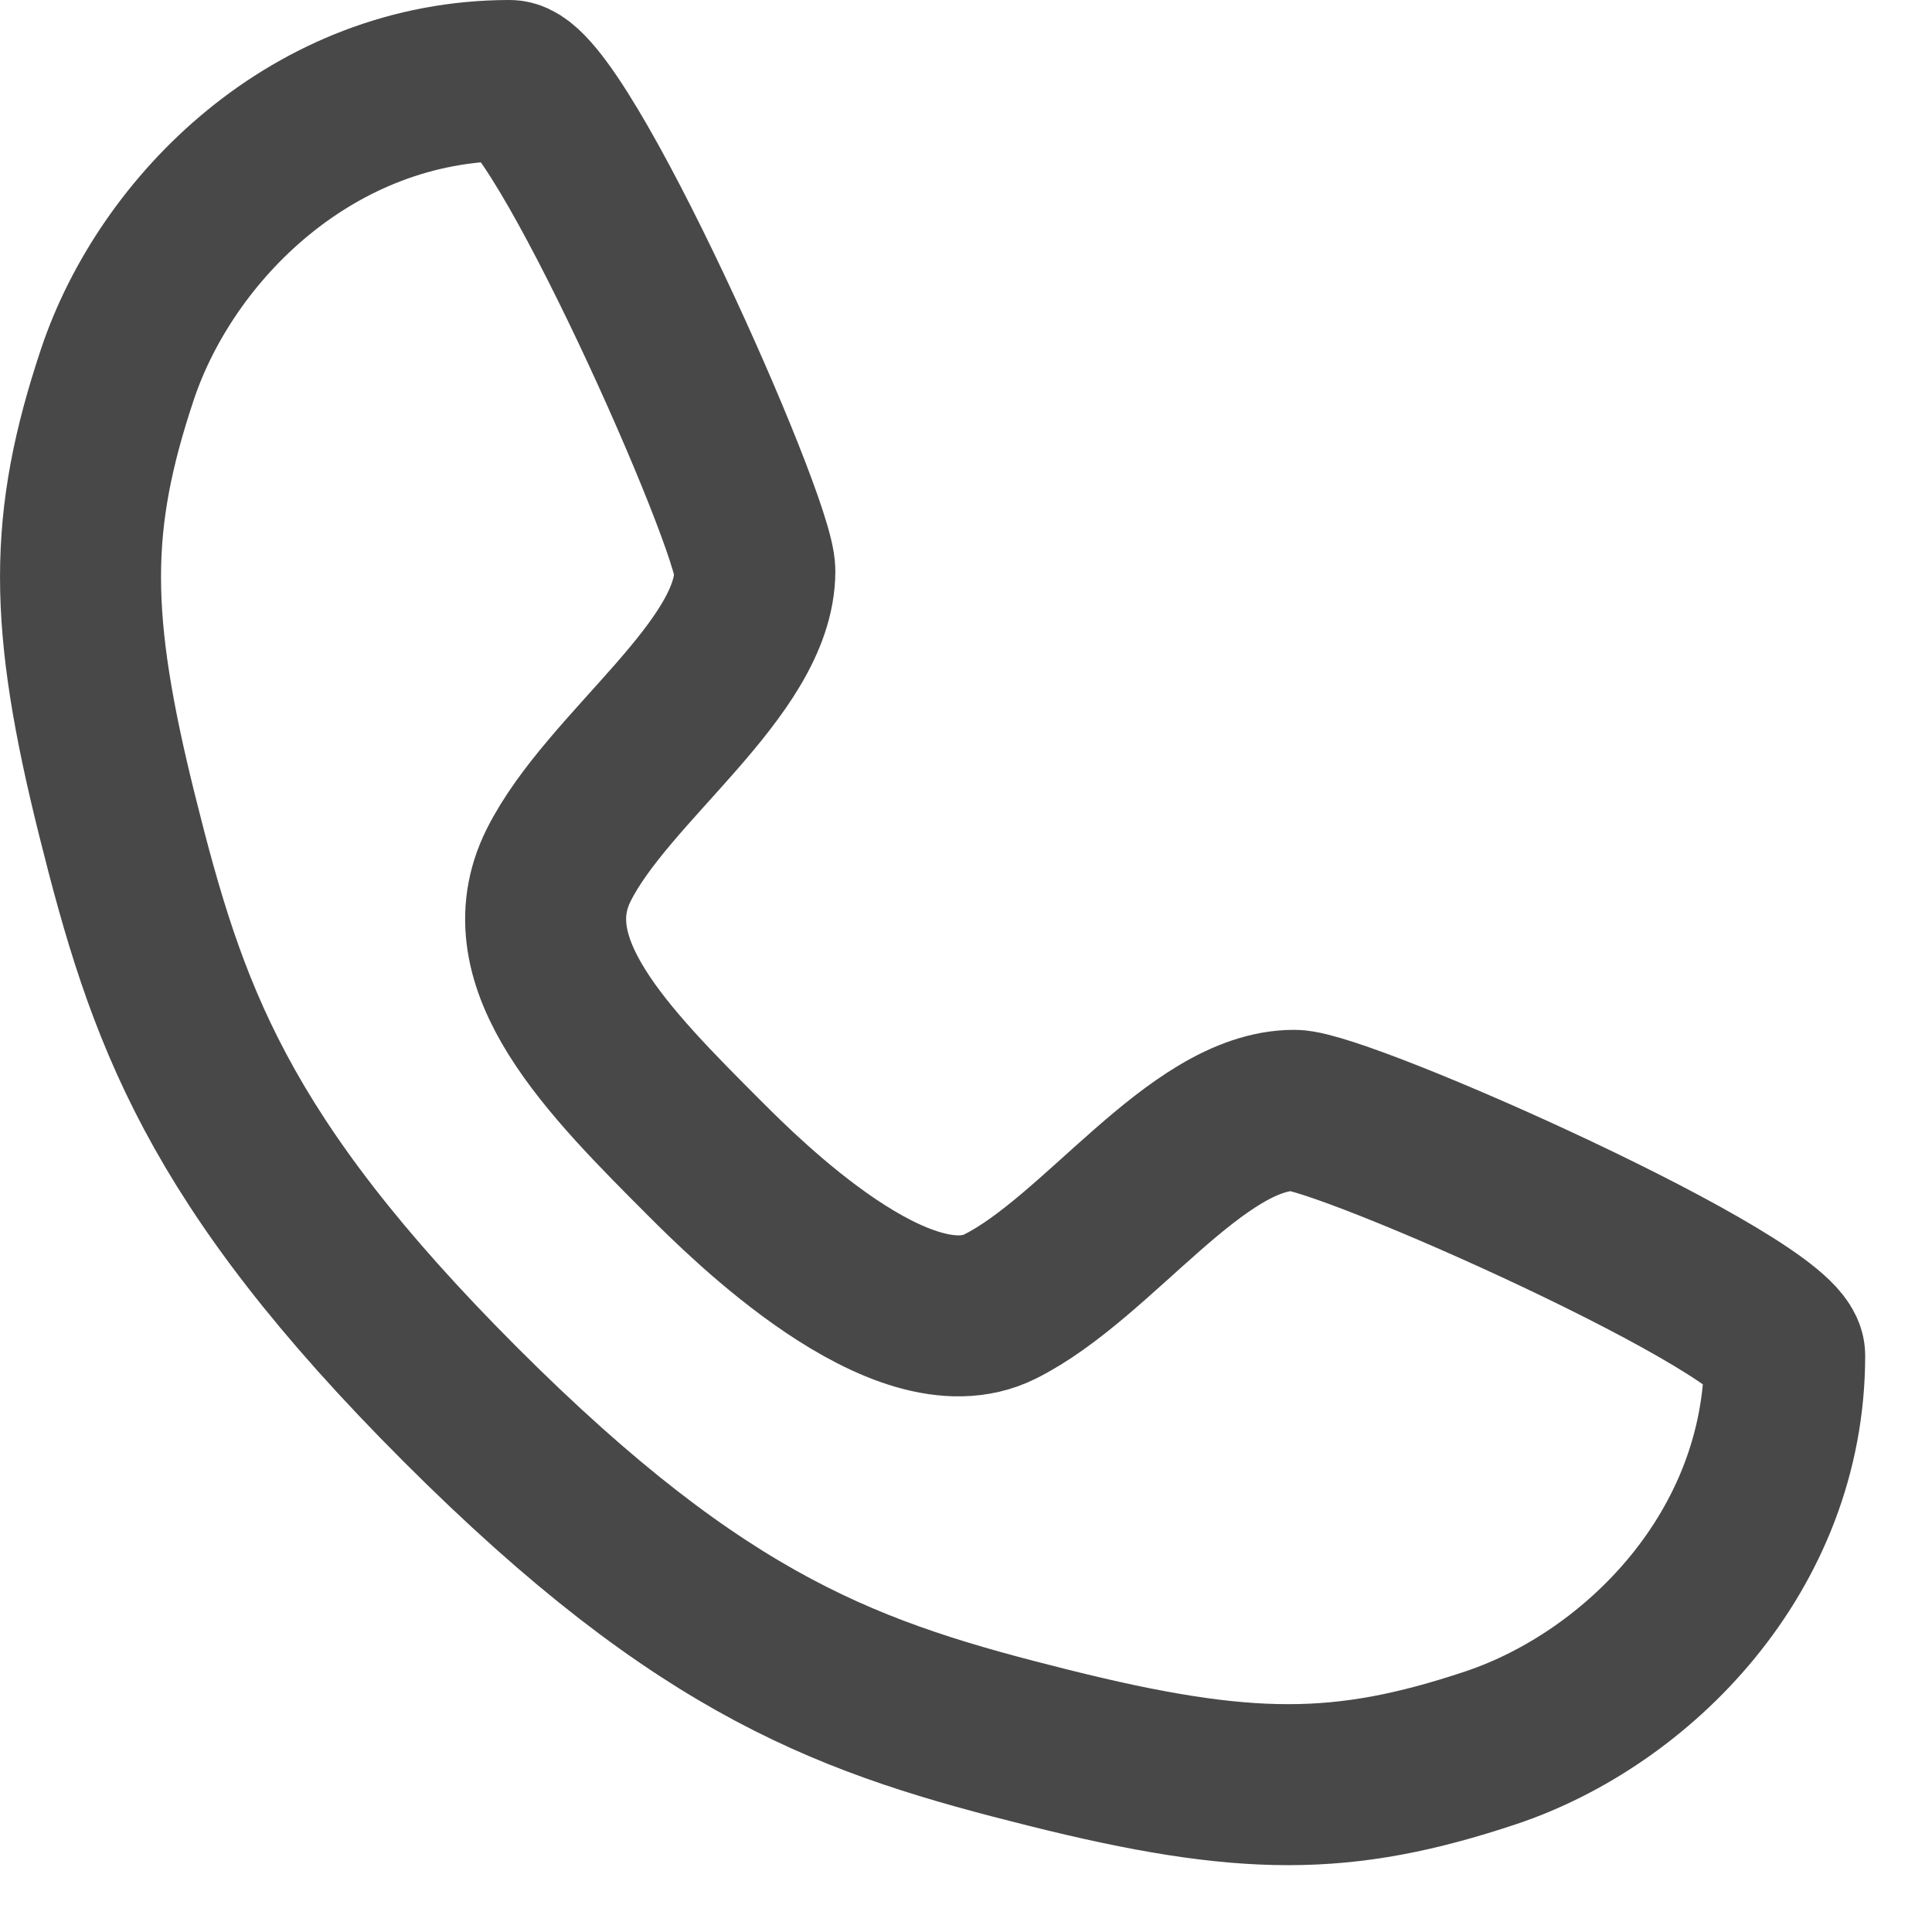
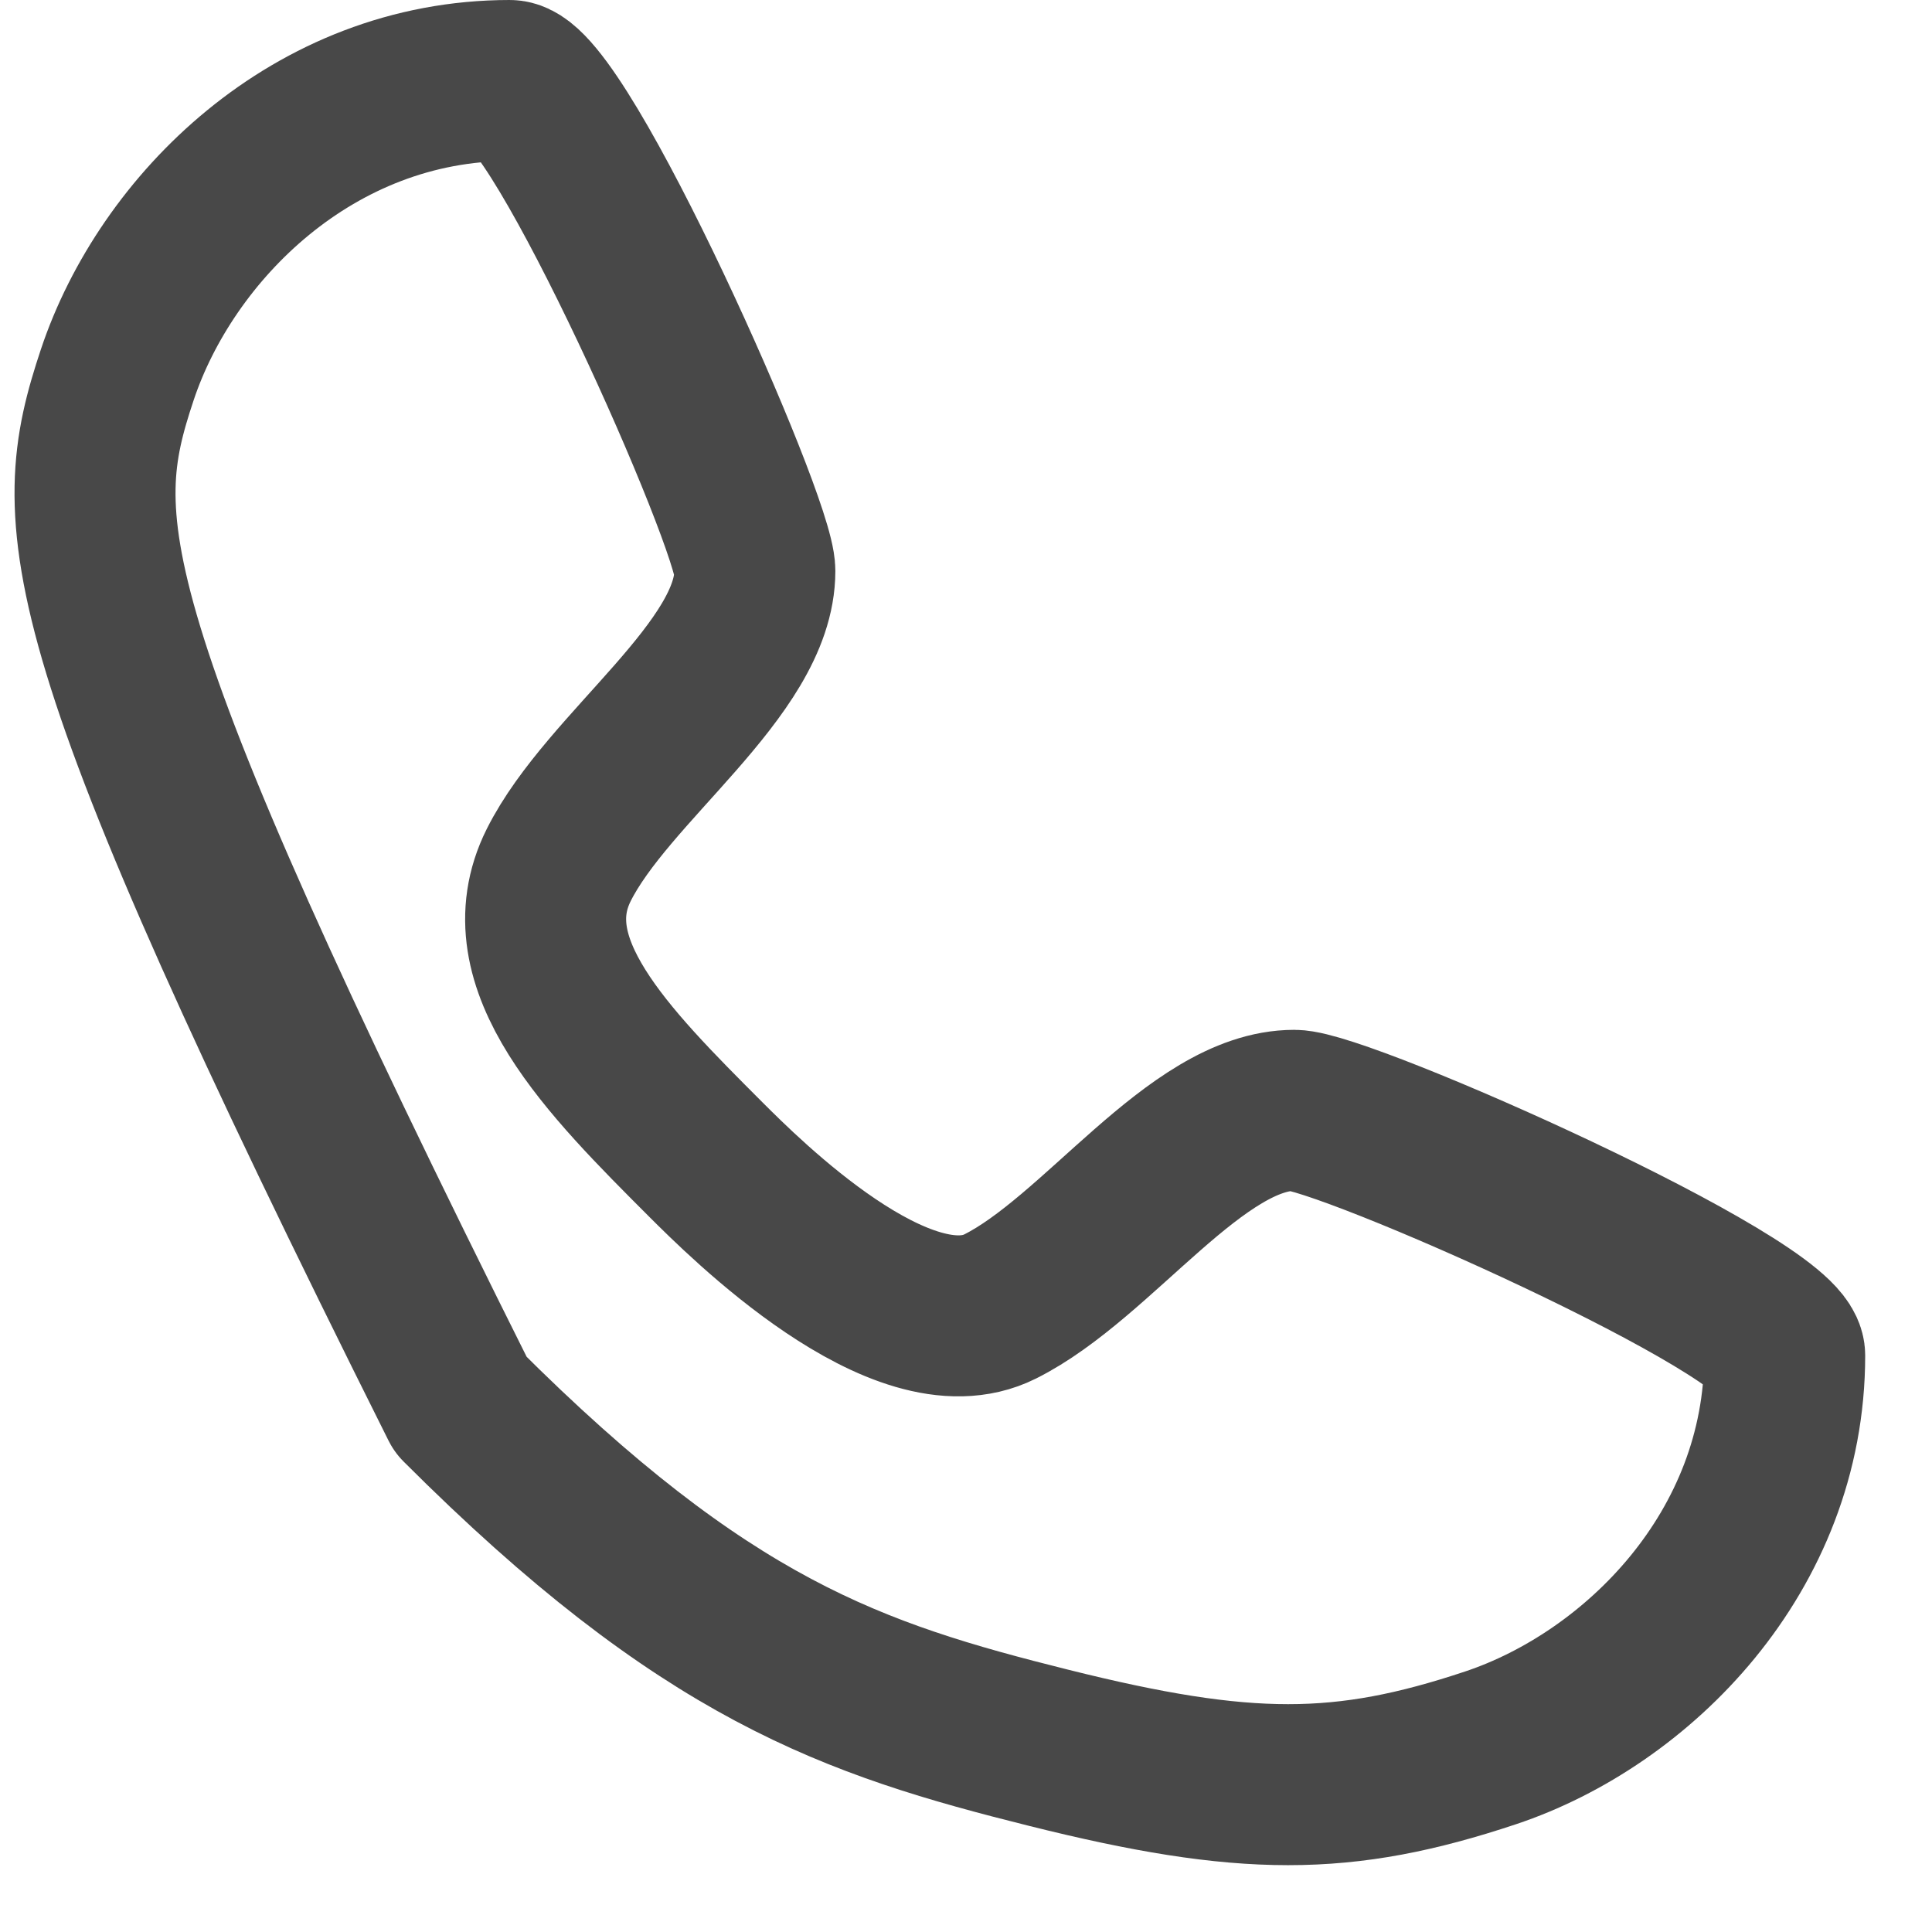
<svg xmlns="http://www.w3.org/2000/svg" width="24" height="24" viewBox="0 0 24 24" fill="none">
-   <path d="M6.331 1C6.94 1 9.377 6.483 9.377 7.092C9.377 8.31 7.549 9.529 6.94 10.747C6.331 11.966 7.549 13.184 8.767 14.403C9.243 14.878 11.204 16.839 12.423 16.23C13.641 15.621 14.86 13.793 16.078 13.793C16.687 13.793 22.17 16.23 22.17 16.839C22.17 19.276 20.342 21.104 18.515 21.713C16.687 22.322 15.469 22.322 13.032 21.713C10.595 21.104 8.767 20.495 5.721 17.449C2.675 14.403 2.066 12.575 1.457 10.138C0.848 7.701 0.848 6.483 1.457 4.655C2.066 2.828 3.894 1 6.331 1Z" stroke="#484848" stroke-width="2" stroke-linecap="round" stroke-linejoin="round" />
+   <path d="M6.331 1C6.94 1 9.377 6.483 9.377 7.092C9.377 8.31 7.549 9.529 6.94 10.747C6.331 11.966 7.549 13.184 8.767 14.403C9.243 14.878 11.204 16.839 12.423 16.23C13.641 15.621 14.86 13.793 16.078 13.793C16.687 13.793 22.17 16.23 22.17 16.839C22.17 19.276 20.342 21.104 18.515 21.713C16.687 22.322 15.469 22.322 13.032 21.713C10.595 21.104 8.767 20.495 5.721 17.449C0.848 7.701 0.848 6.483 1.457 4.655C2.066 2.828 3.894 1 6.331 1Z" stroke="#484848" stroke-width="2" stroke-linecap="round" stroke-linejoin="round" />
</svg>